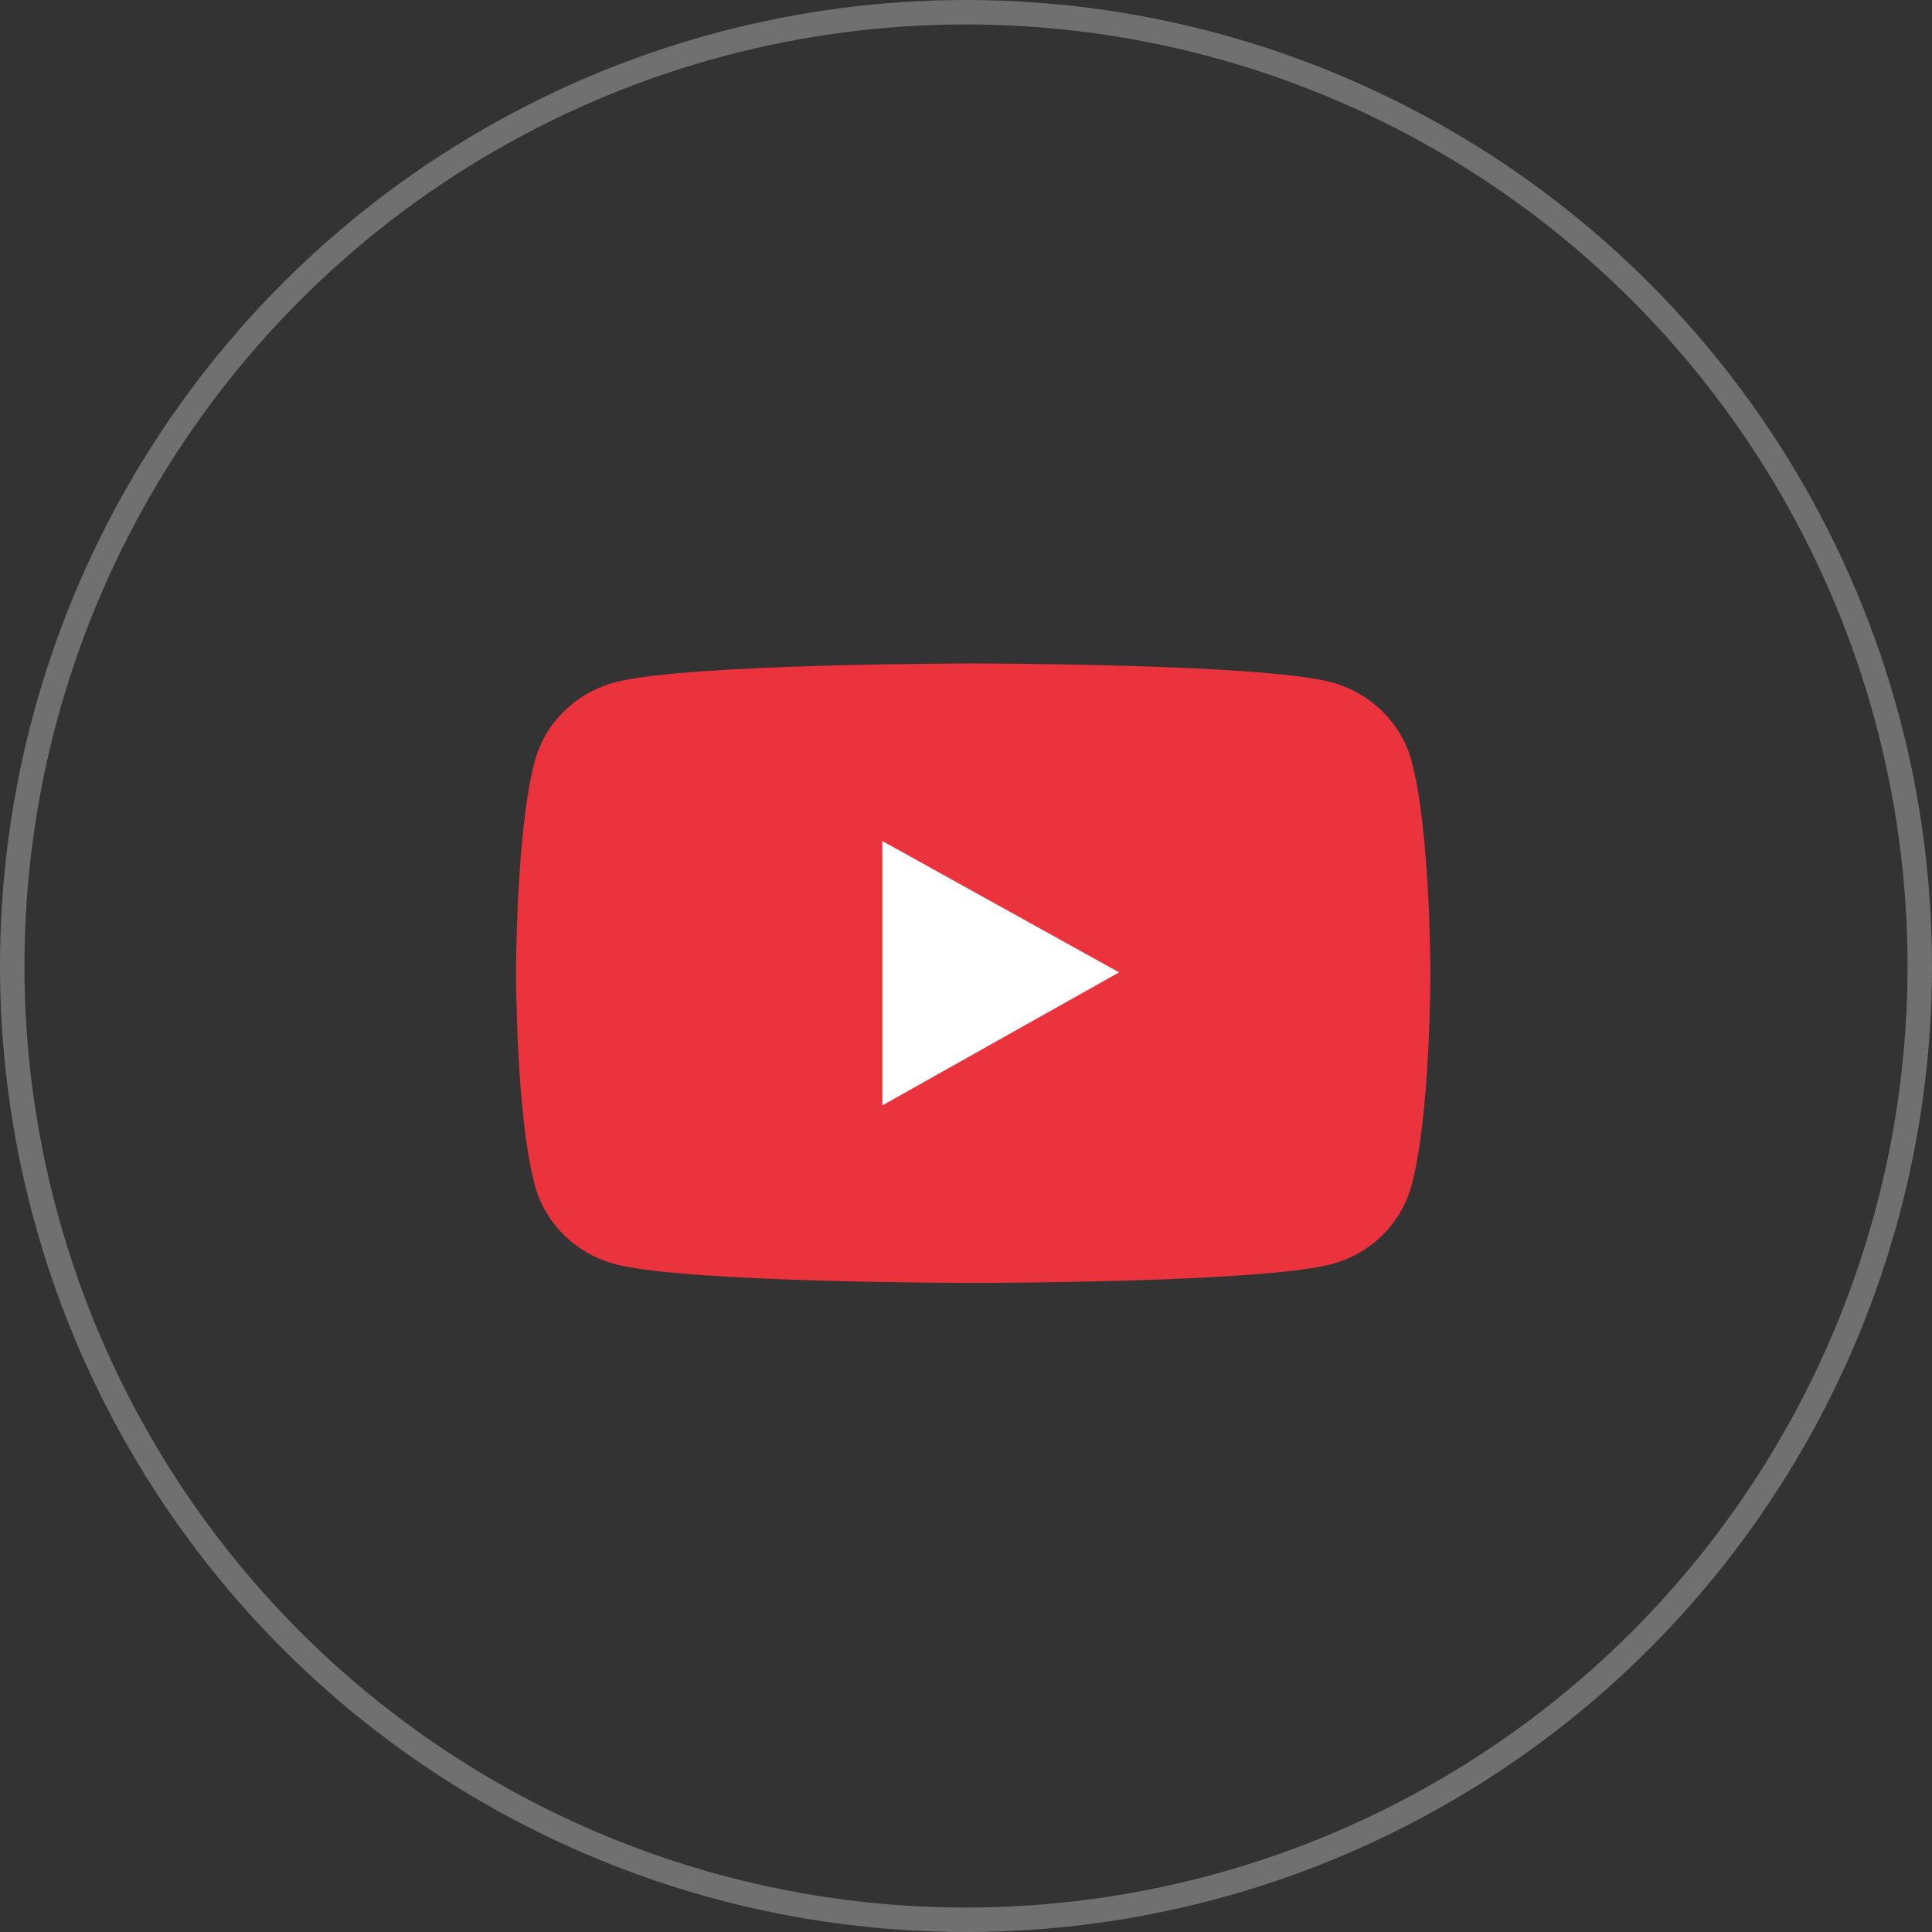
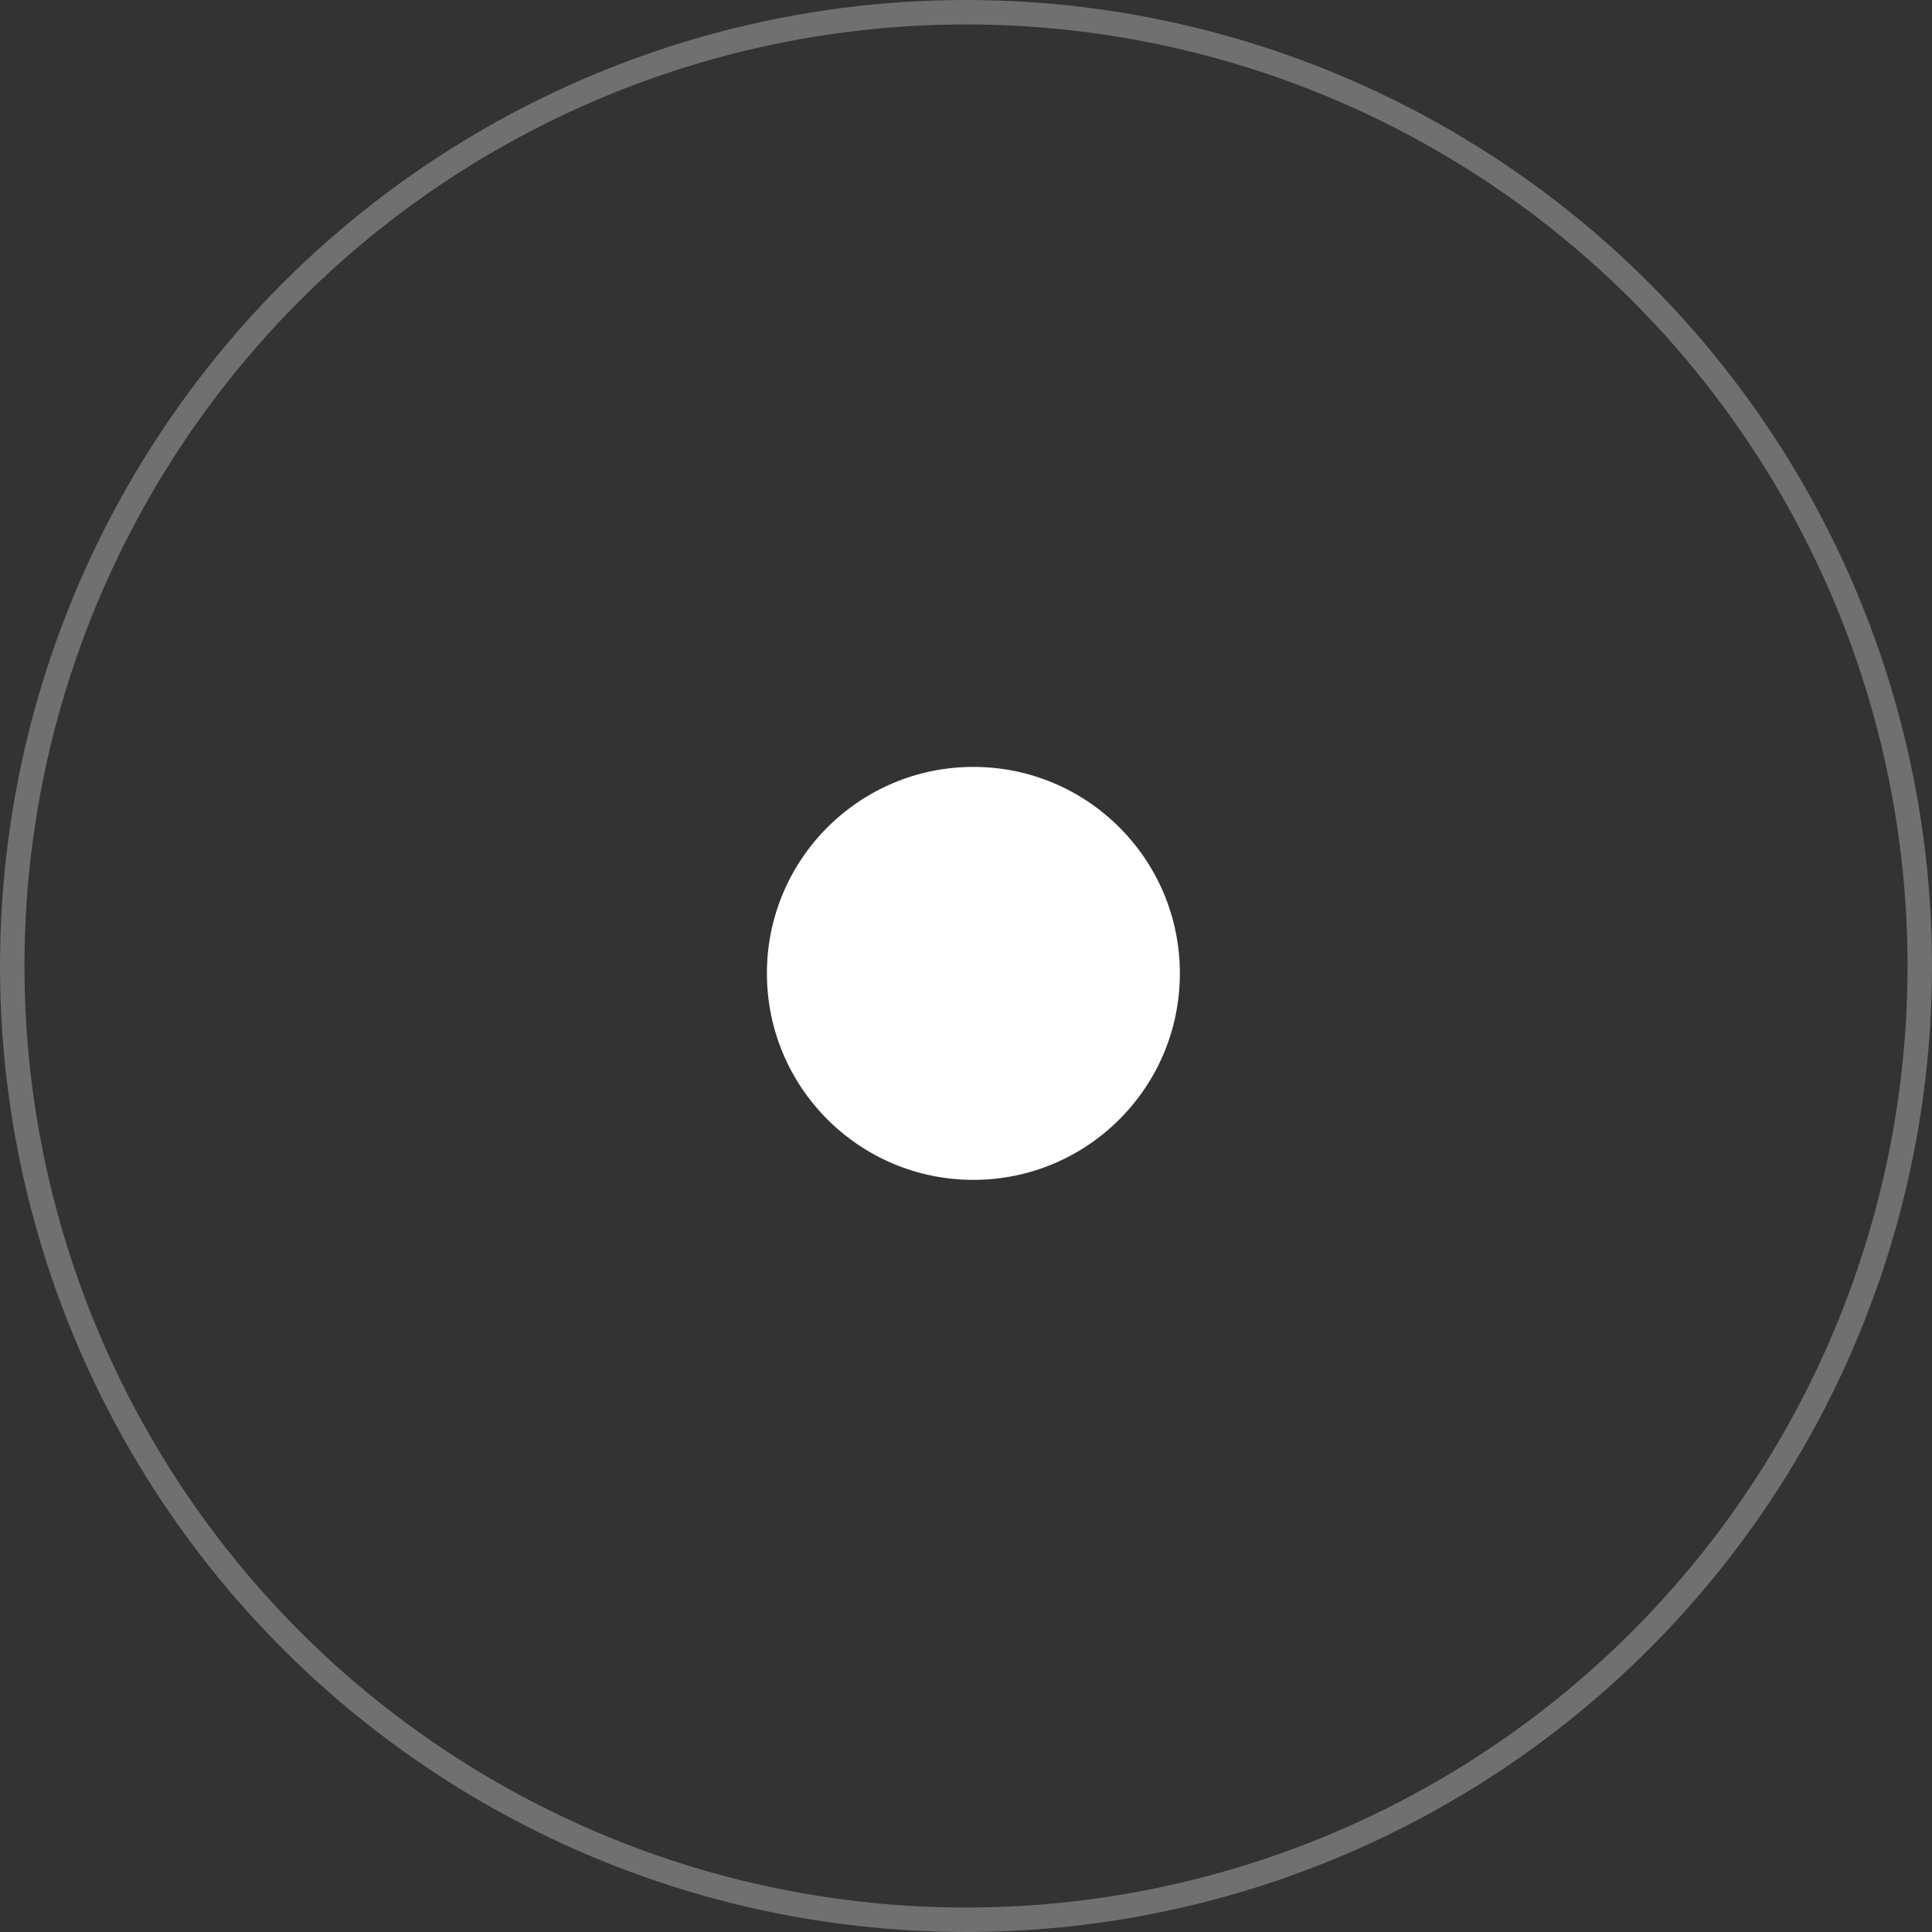
<svg xmlns="http://www.w3.org/2000/svg" width="79" height="79" viewBox="0 0 79 79" fill="none">
  <rect x="0" y="0" width="79" height="79" fill="#333333" stroke="none" />
  <desc>
			Created with Pixso.
	</desc>
  <defs />
  <g opacity="0.3">
-     <circle id="Ellipse 14" cx="39.5" cy="39.5" r="39.5" fill="#D9D9D9" fill-opacity="0" />
    <circle id="Ellipse 14" cx="39.5" cy="39.5" r="39" stroke="#FFFFFF" stroke-opacity="1" stroke-width="1" />
  </g>
  <circle id="椭圆 1" cx="39.802" cy="39.802" r="8.443" fill="#FFFFFF" fill-opacity="1" />
-   <path id="Vector" d="M57.71 31.09C57.28 29.53 56.01 28.31 54.41 27.89C51.49 27.13 39.8 27.13 39.8 27.13C39.8 27.13 28.1 27.13 25.19 27.89C23.58 28.3 22.31 29.53 21.88 31.08C21.1 33.91 21.1 39.8 21.1 39.8C21.1 39.8 21.1 45.68 21.88 48.5C22.31 50.06 23.58 51.29 25.19 51.7C28.1 52.46 39.8 52.46 39.8 52.46C39.8 52.46 51.49 52.46 54.41 51.7C56.02 51.29 57.28 50.06 57.71 48.5C58.49 45.68 58.49 39.8 58.49 39.8C58.49 39.8 58.49 33.91 57.71 31.09ZM36.08 45.2L36.08 34.39L45.76 39.76L36.08 45.2Z" fill="#EA333D" fill-opacity="1" fill-rule="nonzero" />
</svg>